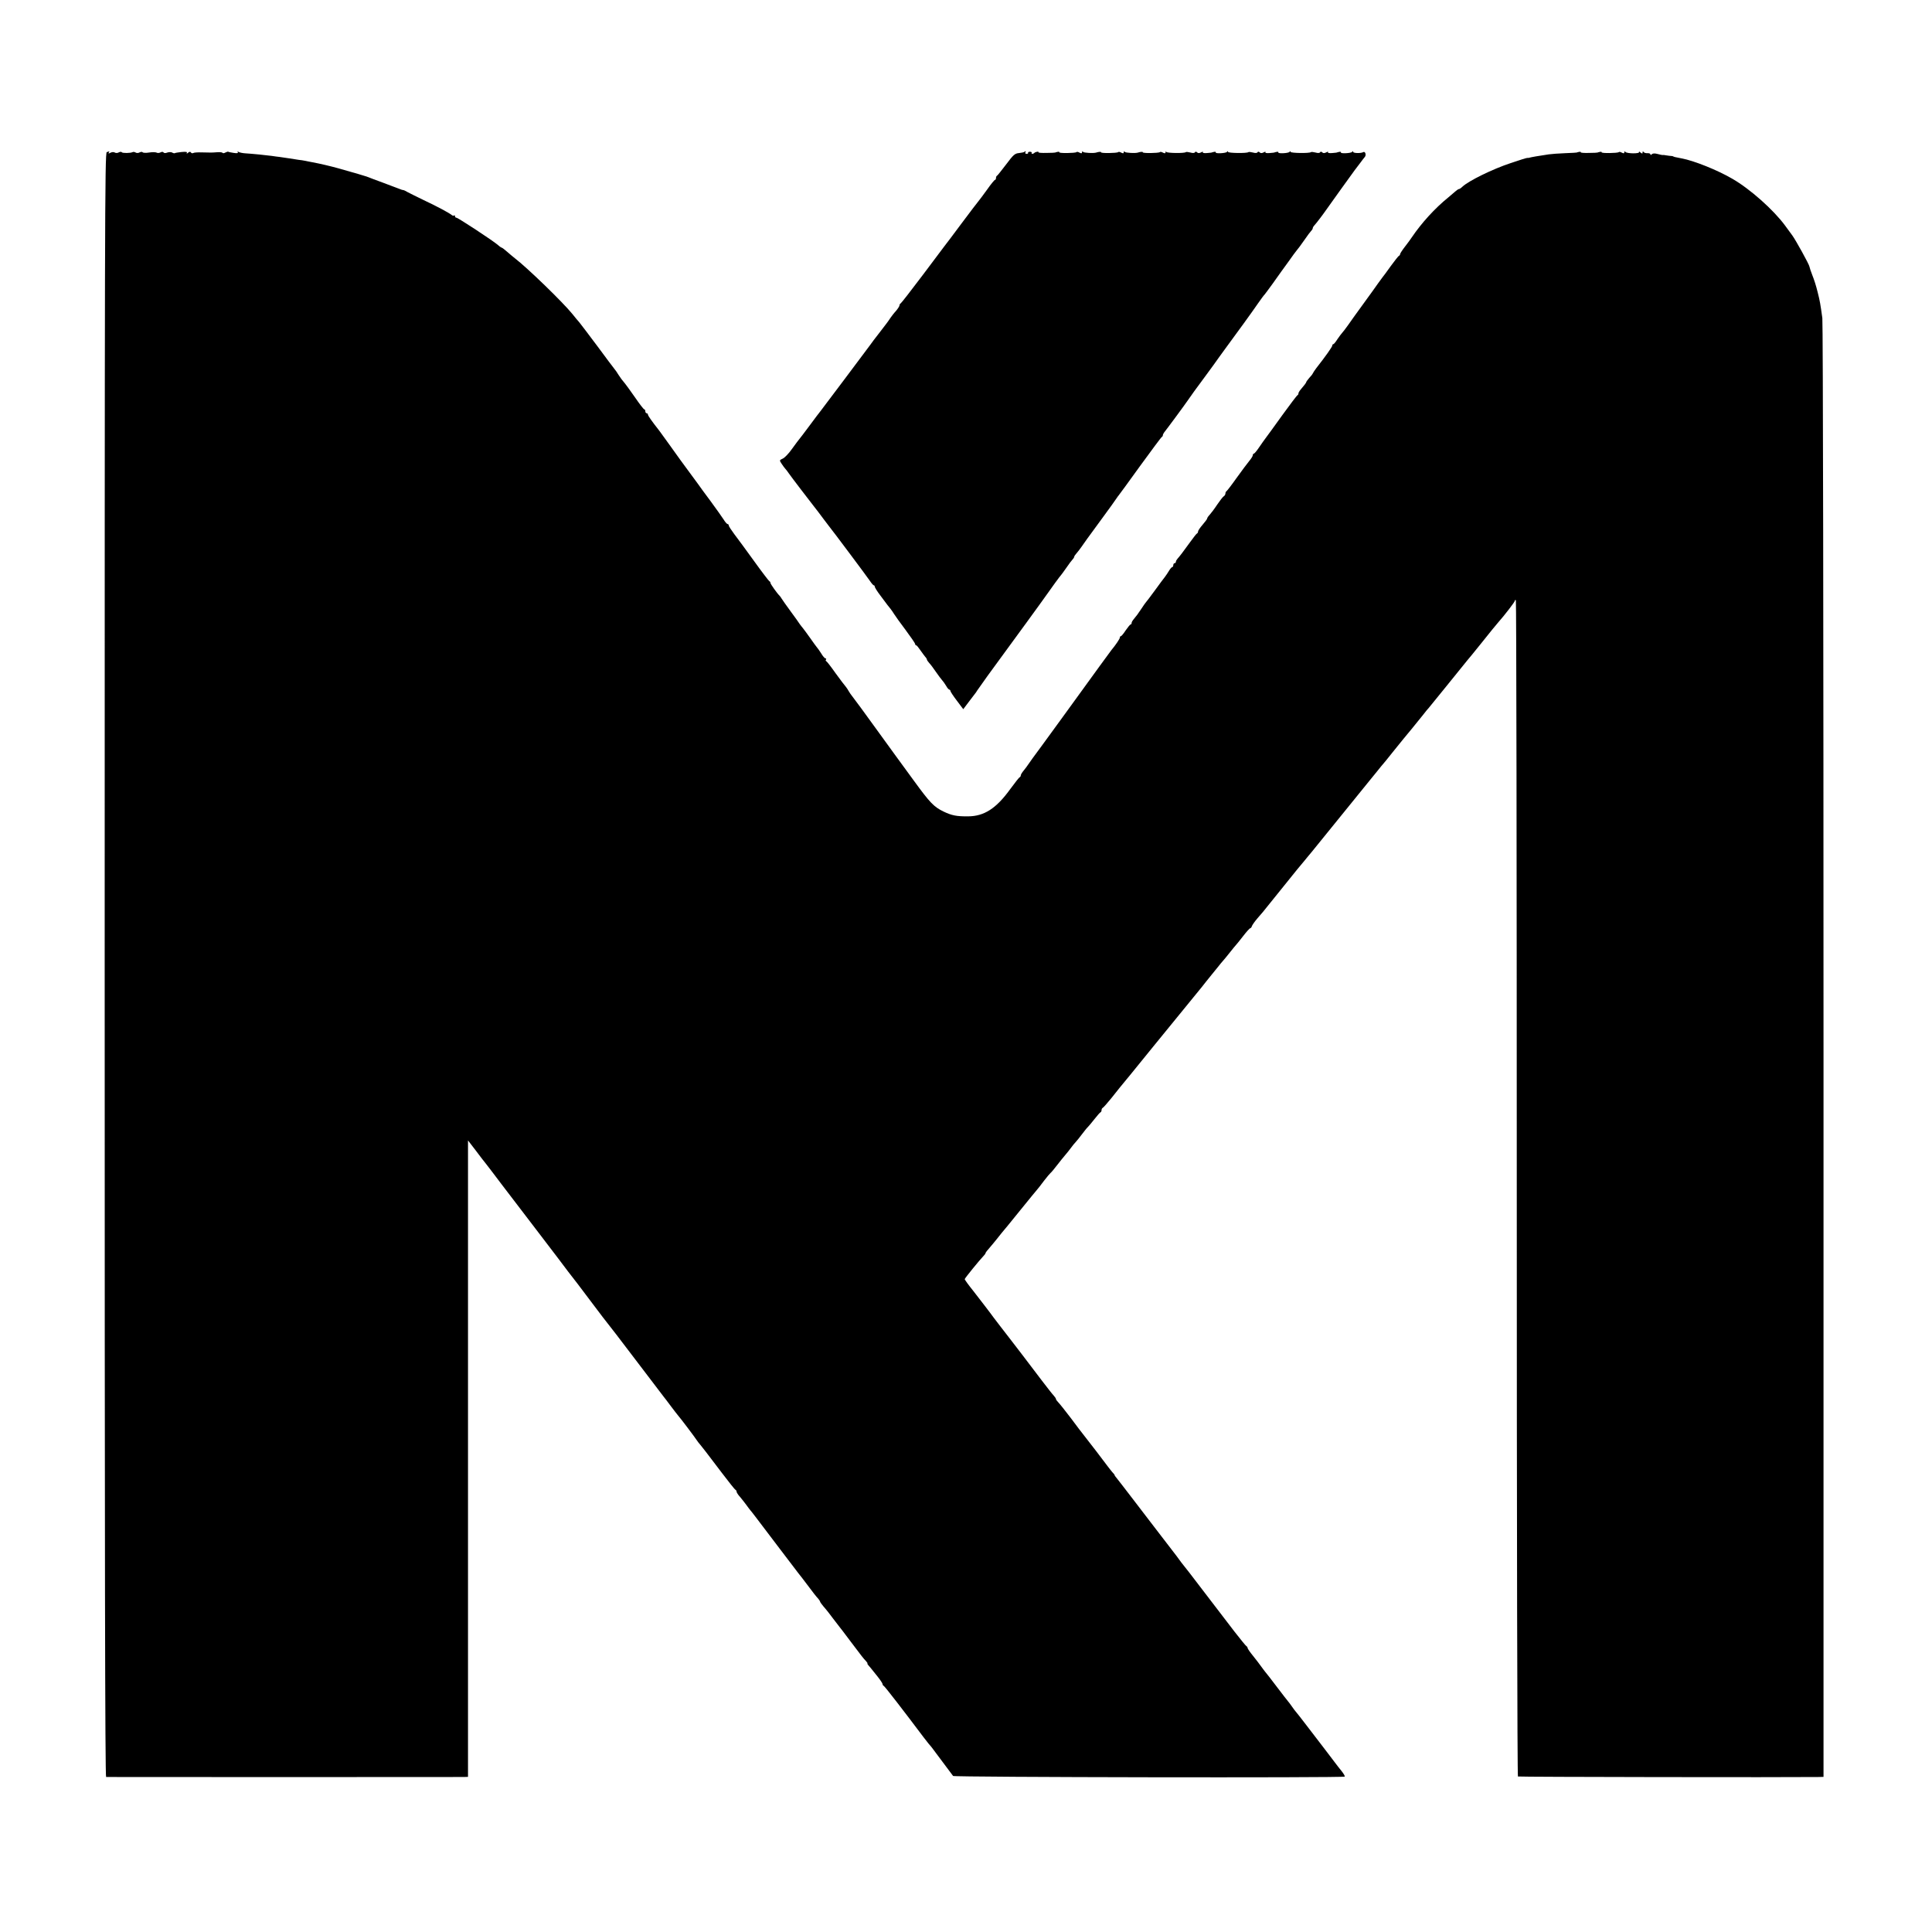
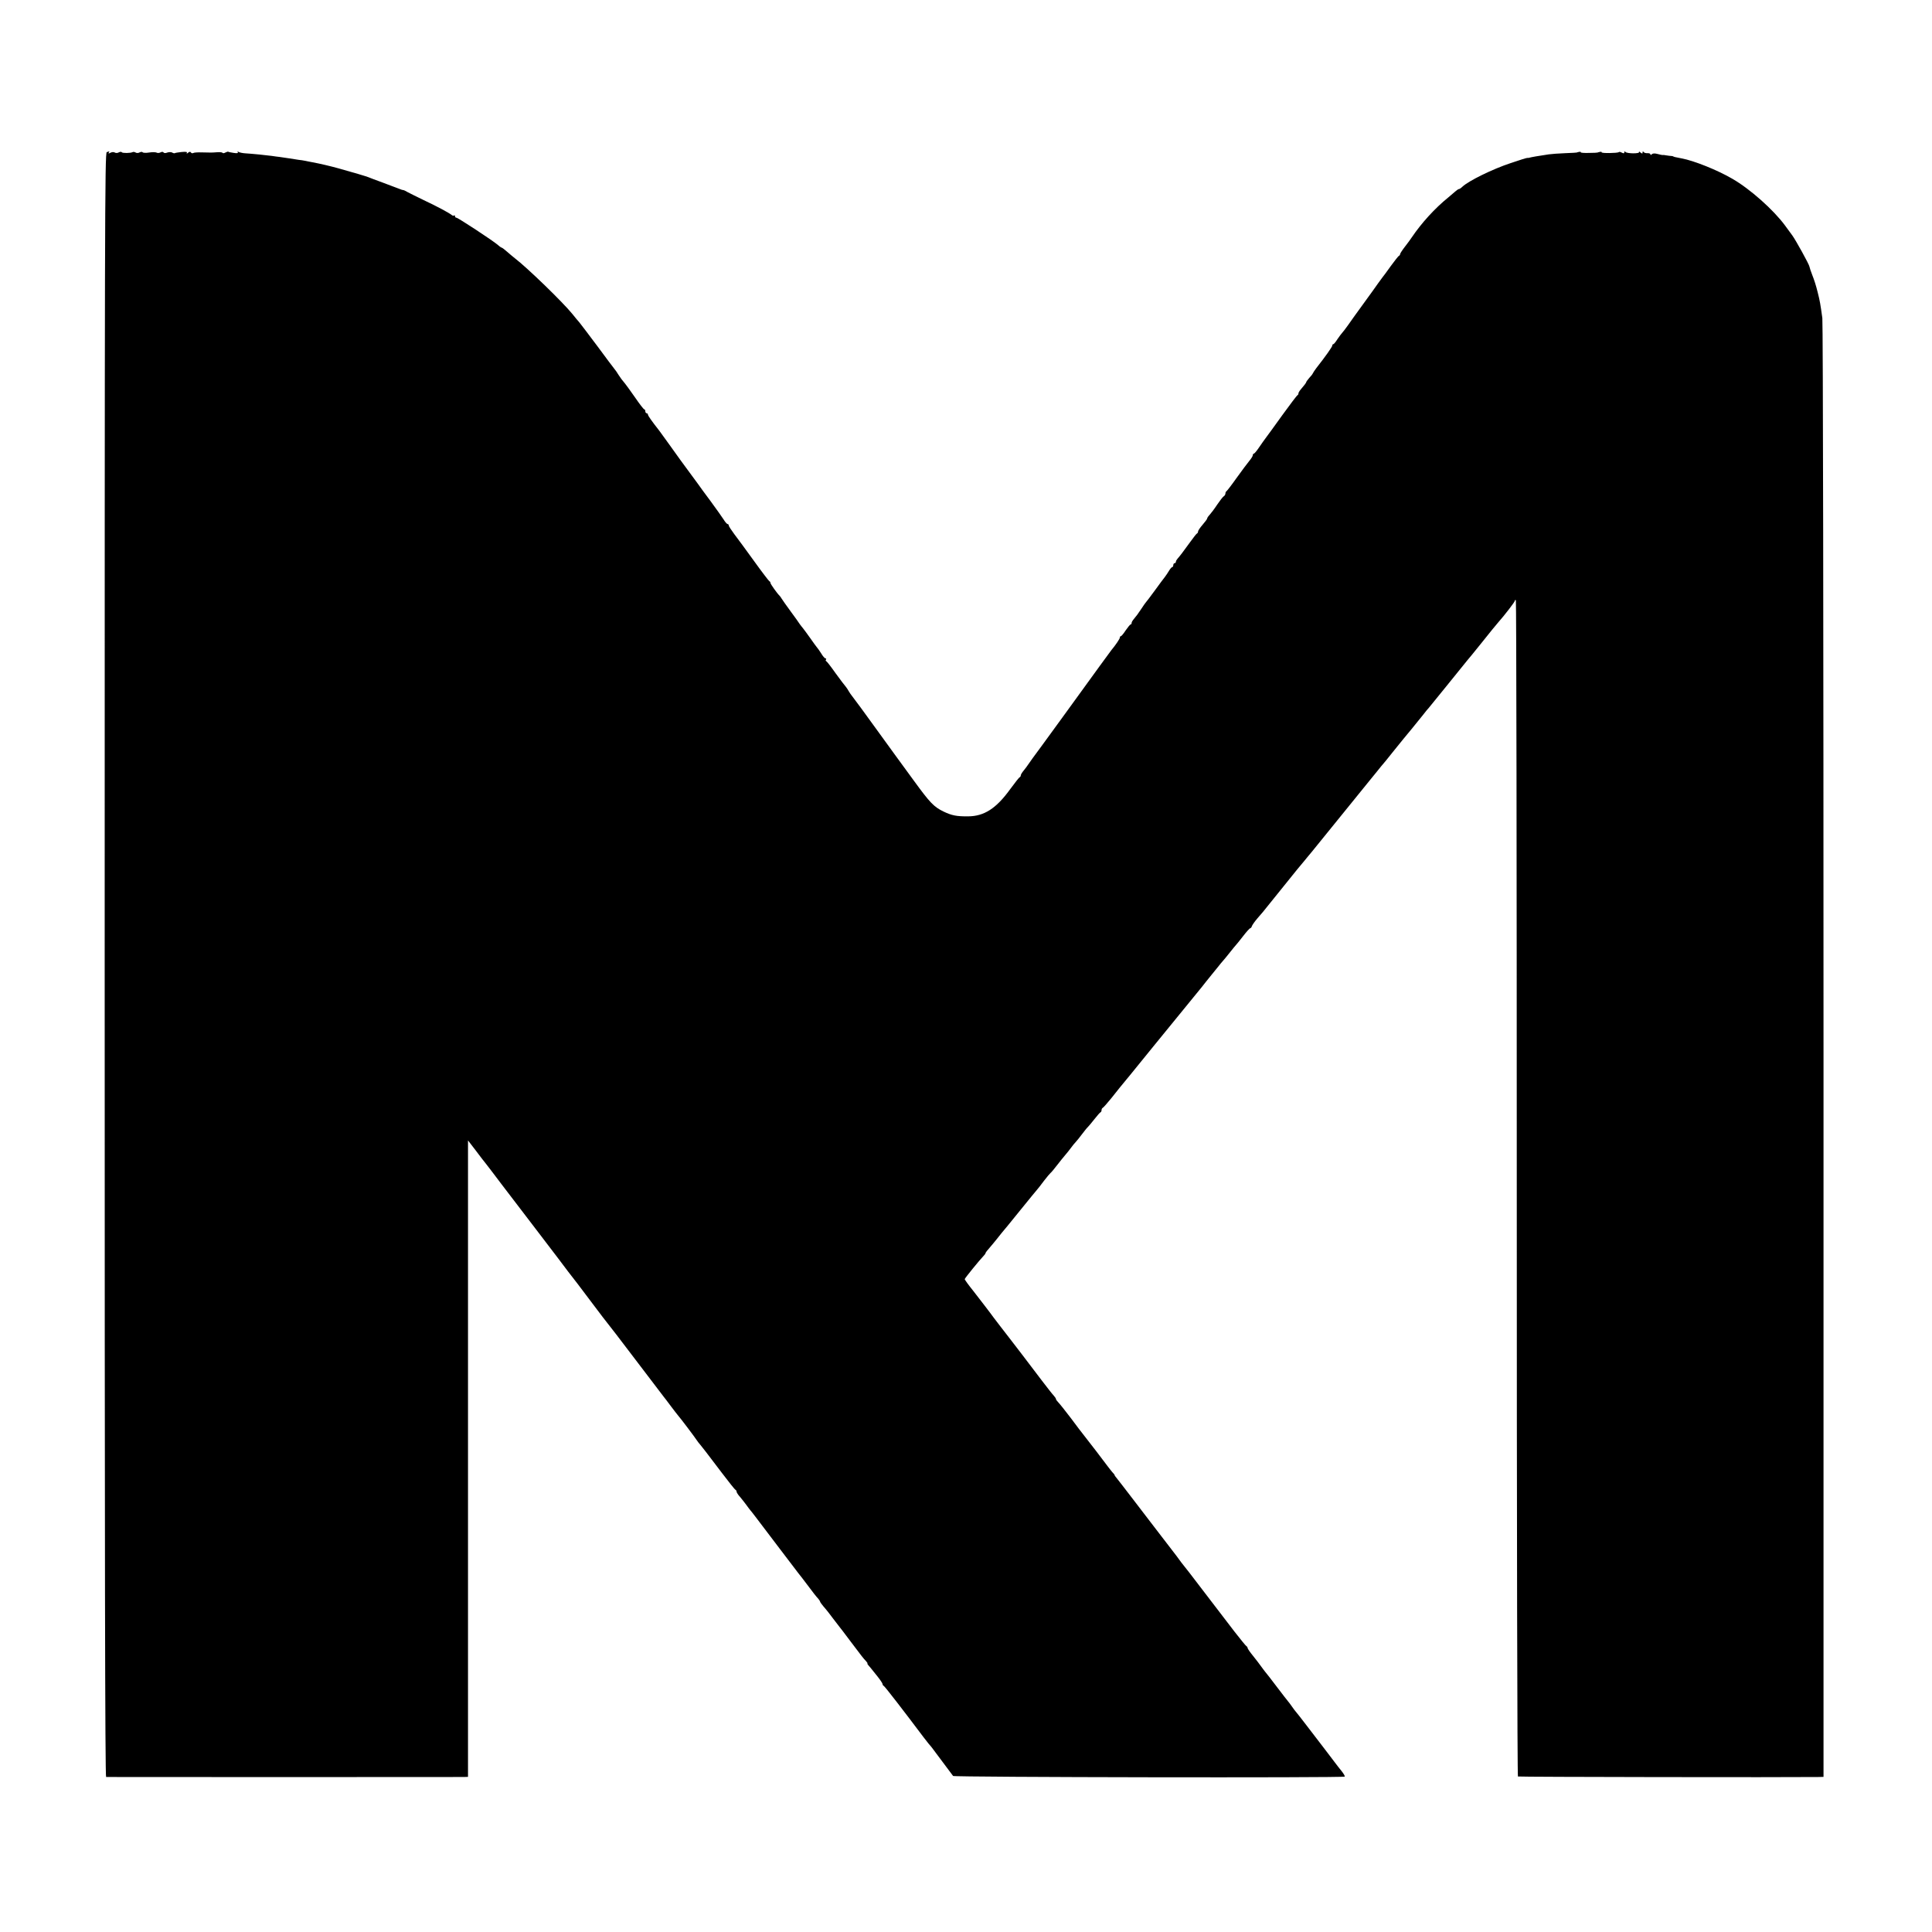
<svg xmlns="http://www.w3.org/2000/svg" version="1.0" width="1482pt" height="1482pt" viewBox="0 0 1482 1482" preserveAspectRatio="xMidYMid meet">
  <g transform="translate(0,1482) scale(0.1,-0.1)" fill="#000000" stroke="none">
    <path d="M819 13653 c-15 -4 -16 -523 -16 -6233 0 -4547 3 -6230 11 -6231 15 -1 2701 -1 2744 0 l32 1 0 2441 0 2441 60 -78 c32 -44 69 -90 80 -104 11 -14 64 -83 118 -155 54 -71 169 -222 256 -335 86 -113 165 -216 174 -228 24 -33 139 -184 152 -199 5 -6 58 -76 117 -155 59 -79 110 -145 113 -148 3 -3 100 -128 214 -279 114 -150 212 -279 217 -285 5 -6 30 -38 54 -71 25 -33 51 -67 58 -75 18 -20 129 -167 142 -188 6 -9 18 -25 28 -36 21 -26 38 -47 162 -211 54 -71 102 -132 107 -133 4 -2 8 -8 8 -14 0 -6 12 -25 28 -42 15 -18 36 -45 47 -60 11 -16 25 -33 30 -40 11 -12 23 -28 230 -301 71 -93 133 -174 137 -180 8 -9 40 -51 121 -158 12 -16 28 -35 35 -42 6 -8 12 -16 12 -19 0 -5 17 -28 45 -60 6 -6 30 -38 55 -71 25 -33 47 -62 50 -65 3 -3 39 -50 80 -105 95 -126 101 -134 123 -157 9 -10 14 -18 11 -18 -3 0 1 -7 8 -15 7 -8 18 -20 23 -27 6 -7 27 -34 48 -60 20 -25 37 -51 37 -56 0 -6 4 -12 9 -14 7 -2 156 -195 304 -392 12 -16 30 -38 39 -50 10 -11 21 -25 26 -31 15 -20 157 -209 163 -218 7 -10 2995 -15 3004 -5 3 3 -7 21 -22 40 -16 19 -39 50 -53 68 -14 19 -49 65 -79 104 -30 39 -91 118 -135 176 -44 58 -83 107 -86 110 -3 3 -17 21 -30 40 -13 19 -27 37 -30 40 -3 3 -41 52 -85 110 -44 58 -84 110 -90 116 -5 7 -19 24 -30 40 -11 16 -39 52 -62 81 -24 29 -43 57 -43 62 0 5 -4 11 -8 13 -5 2 -46 53 -93 113 -110 144 -324 424 -346 452 -10 13 -25 32 -34 43 -10 11 -39 50 -65 86 -27 35 -78 102 -113 147 -35 45 -74 96 -86 112 -13 17 -73 95 -134 175 -61 80 -118 153 -126 163 -8 9 -15 19 -15 22 0 3 -8 13 -18 23 -9 11 -26 32 -37 47 -17 24 -149 196 -188 245 -7 8 -48 62 -91 120 -44 58 -88 113 -98 123 -10 10 -18 21 -18 26 0 4 -8 16 -18 27 -10 10 -50 62 -90 114 -39 52 -108 142 -152 200 -45 58 -91 118 -103 134 -12 16 -40 52 -62 80 -22 28 -47 61 -55 72 -12 18 -119 157 -152 199 -38 47 -68 89 -68 93 0 6 116 149 142 175 10 10 18 21 18 25 0 4 15 23 33 43 17 20 43 51 57 69 14 18 30 38 35 44 6 6 69 83 140 171 71 88 132 162 135 165 3 3 25 31 48 62 24 31 47 58 50 60 4 2 26 28 49 58 23 30 53 67 66 82 13 15 32 39 43 54 10 14 26 34 35 43 8 9 31 36 49 61 19 25 39 50 45 55 6 6 29 33 50 60 22 28 43 52 47 53 5 2 8 10 8 17 0 7 4 15 9 17 5 2 34 35 65 73 31 39 61 76 67 84 7 7 124 151 261 320 225 276 280 344 328 402 8 9 26 32 40 49 14 18 47 60 75 94 27 33 54 67 60 74 5 7 17 21 25 30 9 9 33 40 55 67 22 28 42 52 45 55 3 3 28 33 54 67 27 35 52 63 57 63 4 0 10 8 13 18 4 9 22 35 41 57 19 22 39 45 43 50 39 49 258 321 262 325 3 3 25 30 50 60 25 30 52 64 62 75 9 11 109 135 223 275 113 140 214 264 223 275 9 11 35 43 57 70 22 28 42 52 45 55 3 3 36 43 73 90 63 78 109 135 147 180 18 22 32 40 85 105 21 28 42 52 45 55 3 3 61 75 130 160 157 194 153 190 165 204 6 6 58 70 115 141 57 72 112 139 122 150 49 55 128 158 128 166 0 6 3 8 8 5 4 -2 7 -2032 7 -4511 0 -2583 4 -4509 9 -4512 6 -4 2074 -7 2303 -4 l41 1 0 5563 c0 3141 -4 5590 -9 5627 -15 109 -19 132 -35 195 -14 57 -27 97 -44 140 -9 23 -19 53 -20 60 -1 15 -106 205 -132 240 -5 6 -29 39 -55 75 -89 121 -268 280 -403 358 -114 67 -297 140 -390 157 -49 9 -65 13 -65 16 0 1 -13 3 -30 4 -16 2 -32 4 -35 5 -3 1 -9 2 -13 1 -5 -1 -24 3 -42 8 -22 6 -37 5 -44 -2 -7 -7 -11 -7 -11 -1 0 6 -10 10 -22 9 -13 -1 -26 3 -30 9 -5 7 -8 6 -8 -3 0 -11 -3 -11 -17 0 -9 8 -14 9 -10 3 8 -14 -95 -13 -105 1 -5 6 -8 5 -8 -3 0 -9 -5 -10 -19 -3 -10 6 -21 8 -24 4 -8 -8 -136 -10 -131 -1 2 3 -4 5 -13 3 -10 -2 -18 -4 -18 -5 0 -1 -30 -3 -67 -3 -36 -1 -64 1 -62 5 2 3 -4 5 -13 3 -10 -2 -18 -4 -18 -5 0 -1 -40 -3 -90 -5 -49 -2 -106 -6 -125 -9 -76 -11 -138 -22 -150 -26 -3 -1 -8 -2 -13 -1 -4 1 -62 -17 -129 -40 -139 -46 -322 -136 -370 -181 -10 -10 -22 -18 -26 -18 -5 0 -17 -8 -28 -18 -10 -9 -35 -30 -54 -46 -104 -84 -207 -198 -280 -306 -8 -13 -32 -45 -52 -71 -21 -27 -38 -53 -38 -58 0 -5 -4 -11 -8 -13 -5 -1 -33 -37 -63 -78 -29 -41 -58 -80 -64 -87 -5 -6 -20 -27 -33 -45 -12 -18 -62 -87 -110 -153 -48 -66 -103 -142 -122 -170 -19 -27 -40 -54 -46 -60 -5 -5 -21 -27 -35 -47 -13 -21 -27 -38 -31 -38 -5 0 -8 -5 -8 -10 0 -10 -53 -85 -123 -174 -12 -16 -24 -34 -26 -39 -2 -6 -15 -23 -28 -36 -12 -14 -23 -29 -23 -32 0 -5 -13 -22 -50 -66 -5 -7 -10 -16 -10 -22 0 -5 -3 -11 -8 -13 -4 -2 -56 -70 -116 -153 -59 -82 -116 -161 -127 -175 -10 -14 -34 -46 -51 -72 -18 -27 -36 -48 -40 -48 -5 0 -8 -6 -8 -12 0 -7 -13 -27 -28 -45 -15 -18 -58 -76 -97 -130 -38 -54 -73 -99 -77 -101 -4 -2 -8 -10 -8 -17 0 -8 -6 -18 -13 -22 -7 -4 -30 -34 -51 -65 -21 -32 -47 -66 -57 -77 -11 -11 -19 -24 -19 -28 0 -5 -16 -26 -35 -48 -19 -22 -35 -45 -35 -52 0 -6 -3 -13 -8 -15 -4 -1 -28 -32 -54 -68 -54 -75 -78 -106 -95 -125 -7 -8 -13 -18 -13 -24 0 -6 -4 -11 -10 -11 -5 0 -10 -7 -10 -15 0 -8 -4 -15 -8 -15 -4 0 -15 -12 -24 -27 -9 -16 -24 -37 -32 -48 -9 -11 -44 -58 -78 -105 -34 -47 -65 -87 -68 -90 -3 -3 -19 -25 -35 -50 -29 -43 -34 -50 -62 -84 -7 -8 -13 -20 -13 -26 0 -5 -3 -10 -7 -10 -5 0 -21 -21 -38 -45 -16 -25 -33 -45 -37 -45 -5 0 -8 -5 -8 -11 0 -9 -33 -58 -65 -96 -5 -7 -45 -61 -88 -120 -98 -136 -494 -681 -516 -709 -9 -12 -23 -32 -31 -44 -8 -13 -25 -35 -37 -50 -13 -15 -23 -32 -23 -38 0 -6 -4 -12 -8 -14 -5 -1 -38 -44 -75 -94 -106 -146 -198 -205 -320 -206 -91 -1 -127 7 -190 37 -74 36 -104 68 -223 231 -55 75 -121 166 -149 204 -27 37 -87 119 -132 182 -94 131 -188 258 -201 274 -5 5 -14 20 -21 31 -6 12 -17 27 -23 35 -7 7 -42 54 -78 103 -35 50 -68 92 -72 93 -5 2 -6 8 -2 13 3 5 1 9 -5 9 -5 0 -20 17 -32 38 -13 20 -28 42 -34 48 -5 6 -28 37 -50 69 -22 31 -47 65 -55 75 -8 9 -19 24 -25 32 -5 9 -37 53 -70 98 -33 45 -64 89 -70 99 -5 9 -12 18 -15 21 -19 18 -70 90 -70 98 0 6 -4 12 -9 14 -4 2 -57 71 -116 153 -60 83 -128 176 -152 207 -23 31 -43 61 -43 67 0 6 -4 11 -9 11 -5 0 -19 16 -31 36 -12 19 -58 83 -101 142 -44 59 -86 116 -93 127 -17 23 -109 149 -136 185 -10 14 -49 68 -86 120 -38 52 -72 100 -76 105 -58 74 -88 116 -88 125 0 5 -4 10 -10 10 -5 0 -10 7 -10 15 0 8 -4 15 -8 15 -5 0 -37 42 -72 93 -35 50 -69 97 -75 104 -24 29 -33 40 -51 68 -10 17 -24 37 -31 45 -7 8 -66 87 -131 175 -66 88 -128 170 -138 182 -10 11 -35 41 -54 65 -72 89 -346 355 -442 428 -11 8 -36 30 -56 47 -20 18 -40 33 -43 33 -3 0 -17 9 -30 21 -38 33 -306 209 -318 209 -6 0 -11 5 -11 12 0 6 -3 8 -7 5 -3 -4 -12 -2 -20 5 -20 16 -105 62 -213 113 -52 25 -108 53 -125 62 -16 10 -31 16 -33 15 -1 -1 -17 4 -36 12 -18 7 -73 28 -122 46 -49 18 -98 36 -109 41 -21 8 -111 35 -230 68 -62 17 -137 35 -202 47 -13 2 -35 7 -50 10 -16 3 -39 7 -53 8 -14 2 -45 7 -70 11 -25 4 -58 9 -75 11 -16 2 -43 5 -60 8 -34 5 -153 17 -205 20 -19 1 -41 6 -49 10 -9 6 -12 5 -7 -2 4 -7 -5 -9 -31 -5 -21 3 -40 7 -42 9 -2 2 -12 -1 -22 -6 -10 -6 -20 -7 -23 -2 -2 4 -22 6 -43 4 -42 -3 -40 -3 -117 -1 -30 1 -59 -1 -64 -5 -6 -3 -14 -2 -17 4 -5 8 -12 7 -23 -2 -9 -8 -13 -8 -9 -1 5 8 -6 10 -40 7 -25 -3 -49 -6 -52 -9 -4 -2 -13 0 -21 5 -7 4 -24 4 -36 0 -14 -6 -26 -5 -29 0 -4 6 -13 7 -24 1 -9 -5 -23 -6 -29 -2 -7 4 -33 5 -58 1 -24 -4 -47 -3 -50 2 -3 4 -13 4 -23 -1 -10 -6 -23 -6 -31 -1 -8 5 -18 6 -23 3 -14 -8 -78 -9 -83 -1 -3 5 -13 4 -23 -1 -10 -6 -23 -6 -31 -1 -8 5 -22 4 -33 -2 -14 -7 -17 -7 -13 1 4 6 6 10 4 10 -2 -1 -10 -3 -19 -6z" />
-     <path d="M7858 13655 c-3 -3 -22 -7 -41 -9 -32 -3 -43 -12 -99 -87 -35 -46 -66 -85 -70 -87 -5 -2 -8 -10 -8 -18 0 -8 -4 -14 -8 -14 -4 0 -32 -34 -62 -77 -30 -42 -60 -81 -65 -87 -6 -6 -64 -83 -130 -171 -65 -88 -123 -164 -128 -170 -4 -5 -80 -107 -169 -225 -89 -118 -165 -216 -170 -218 -4 -2 -8 -8 -8 -14 0 -6 -12 -25 -27 -43 -16 -17 -35 -42 -43 -54 -19 -29 -30 -43 -87 -117 -27 -34 -57 -74 -68 -90 -28 -38 -372 -497 -383 -510 -5 -5 -42 -55 -83 -110 -40 -54 -76 -101 -79 -104 -3 -3 -27 -35 -53 -71 -25 -36 -58 -71 -73 -77 -26 -12 -26 -13 -8 -40 10 -15 22 -32 28 -38 6 -6 18 -22 26 -34 8 -12 49 -66 90 -120 41 -53 85 -110 97 -126 12 -16 29 -38 38 -49 8 -11 28 -38 45 -60 16 -22 33 -44 38 -50 31 -38 292 -387 312 -417 14 -21 28 -38 33 -38 4 0 7 -5 7 -10 0 -6 19 -37 43 -68 58 -78 60 -81 77 -101 8 -10 21 -29 29 -42 8 -13 47 -68 88 -122 40 -54 73 -102 73 -107 0 -6 3 -10 8 -10 4 0 18 -17 32 -38 14 -20 31 -43 37 -50 7 -7 13 -17 13 -21 0 -4 8 -16 18 -27 10 -10 33 -41 52 -69 19 -27 40 -56 47 -63 7 -7 20 -26 30 -42 9 -17 21 -30 25 -30 4 0 8 -4 8 -9 0 -6 22 -39 50 -76 l49 -65 43 57 c24 32 45 60 48 63 3 3 10 13 15 22 6 9 42 60 80 113 63 86 261 357 301 412 67 91 141 195 154 213 26 38 104 145 110 150 3 3 21 28 40 55 19 28 40 56 47 63 7 7 13 17 13 21 0 4 8 16 18 27 9 10 26 32 37 48 26 38 42 60 160 221 55 75 105 144 110 153 6 9 13 19 16 22 3 3 77 104 164 225 88 121 163 222 167 223 4 2 8 8 8 13 0 6 5 15 10 22 13 15 158 211 185 251 28 41 50 71 135 186 41 56 89 121 105 145 17 24 38 53 48 66 80 108 209 286 245 339 25 36 48 67 52 70 3 3 31 41 63 85 31 44 60 85 64 90 5 6 31 42 58 80 27 39 54 75 60 82 17 20 28 36 65 88 19 28 40 56 47 63 7 7 13 17 13 22 0 5 6 15 13 22 14 15 65 82 87 114 18 27 211 294 222 309 5 6 22 28 38 50 16 22 34 45 40 52 12 15 2 45 -13 36 -17 -10 -77 -9 -77 2 0 7 -3 7 -8 0 -8 -11 -93 -15 -86 -4 2 4 -4 6 -13 4 -10 -2 -18 -4 -18 -5 0 -1 -17 -2 -37 -4 -22 -2 -35 1 -31 7 3 5 -3 4 -14 -2 -14 -7 -23 -7 -30 0 -7 7 -13 7 -17 1 -4 -7 -17 -7 -35 -2 -16 4 -32 6 -35 3 -10 -10 -156 -8 -156 2 0 7 -3 7 -8 0 -8 -11 -93 -15 -86 -4 2 4 -4 6 -13 4 -10 -2 -18 -4 -18 -5 0 -1 -17 -2 -37 -4 -22 -2 -35 1 -31 7 3 5 -3 4 -14 -2 -14 -7 -23 -7 -30 0 -7 7 -13 7 -17 1 -4 -7 -17 -7 -35 -2 -16 4 -32 6 -35 3 -10 -10 -156 -8 -156 2 0 7 -3 7 -8 0 -8 -11 -93 -15 -86 -4 2 4 -4 6 -13 4 -10 -2 -18 -4 -18 -5 0 -1 -17 -2 -37 -4 -22 -2 -35 1 -31 7 3 5 -3 4 -14 -2 -14 -7 -23 -7 -30 0 -7 7 -13 7 -17 1 -4 -7 -17 -7 -35 -2 -16 4 -32 6 -35 3 -10 -10 -146 -8 -150 2 -3 6 -5 4 -5 -3 -1 -9 -6 -10 -20 -3 -10 6 -21 8 -24 4 -8 -8 -136 -10 -131 -1 3 5 -19 4 -36 -2 -19 -7 -96 -3 -102 5 -5 6 -8 5 -8 -3 0 -9 -5 -10 -19 -3 -10 6 -21 8 -24 4 -8 -8 -136 -10 -131 -1 3 5 -19 4 -36 -2 -19 -7 -96 -3 -102 5 -5 6 -8 5 -8 -3 0 -9 -5 -10 -19 -3 -10 6 -21 8 -24 4 -8 -8 -136 -10 -131 -1 2 3 -4 5 -13 3 -10 -2 -18 -4 -18 -5 0 -1 -30 -3 -67 -3 -36 -1 -64 1 -62 5 5 8 -23 4 -32 -5 -10 -10 -26 -9 -20 1 2 4 -4 8 -14 8 -10 0 -16 -4 -14 -8 3 -4 -2 -8 -11 -8 -9 0 -13 5 -10 10 7 11 2 14 -7 5z" />
  </g>
</svg>